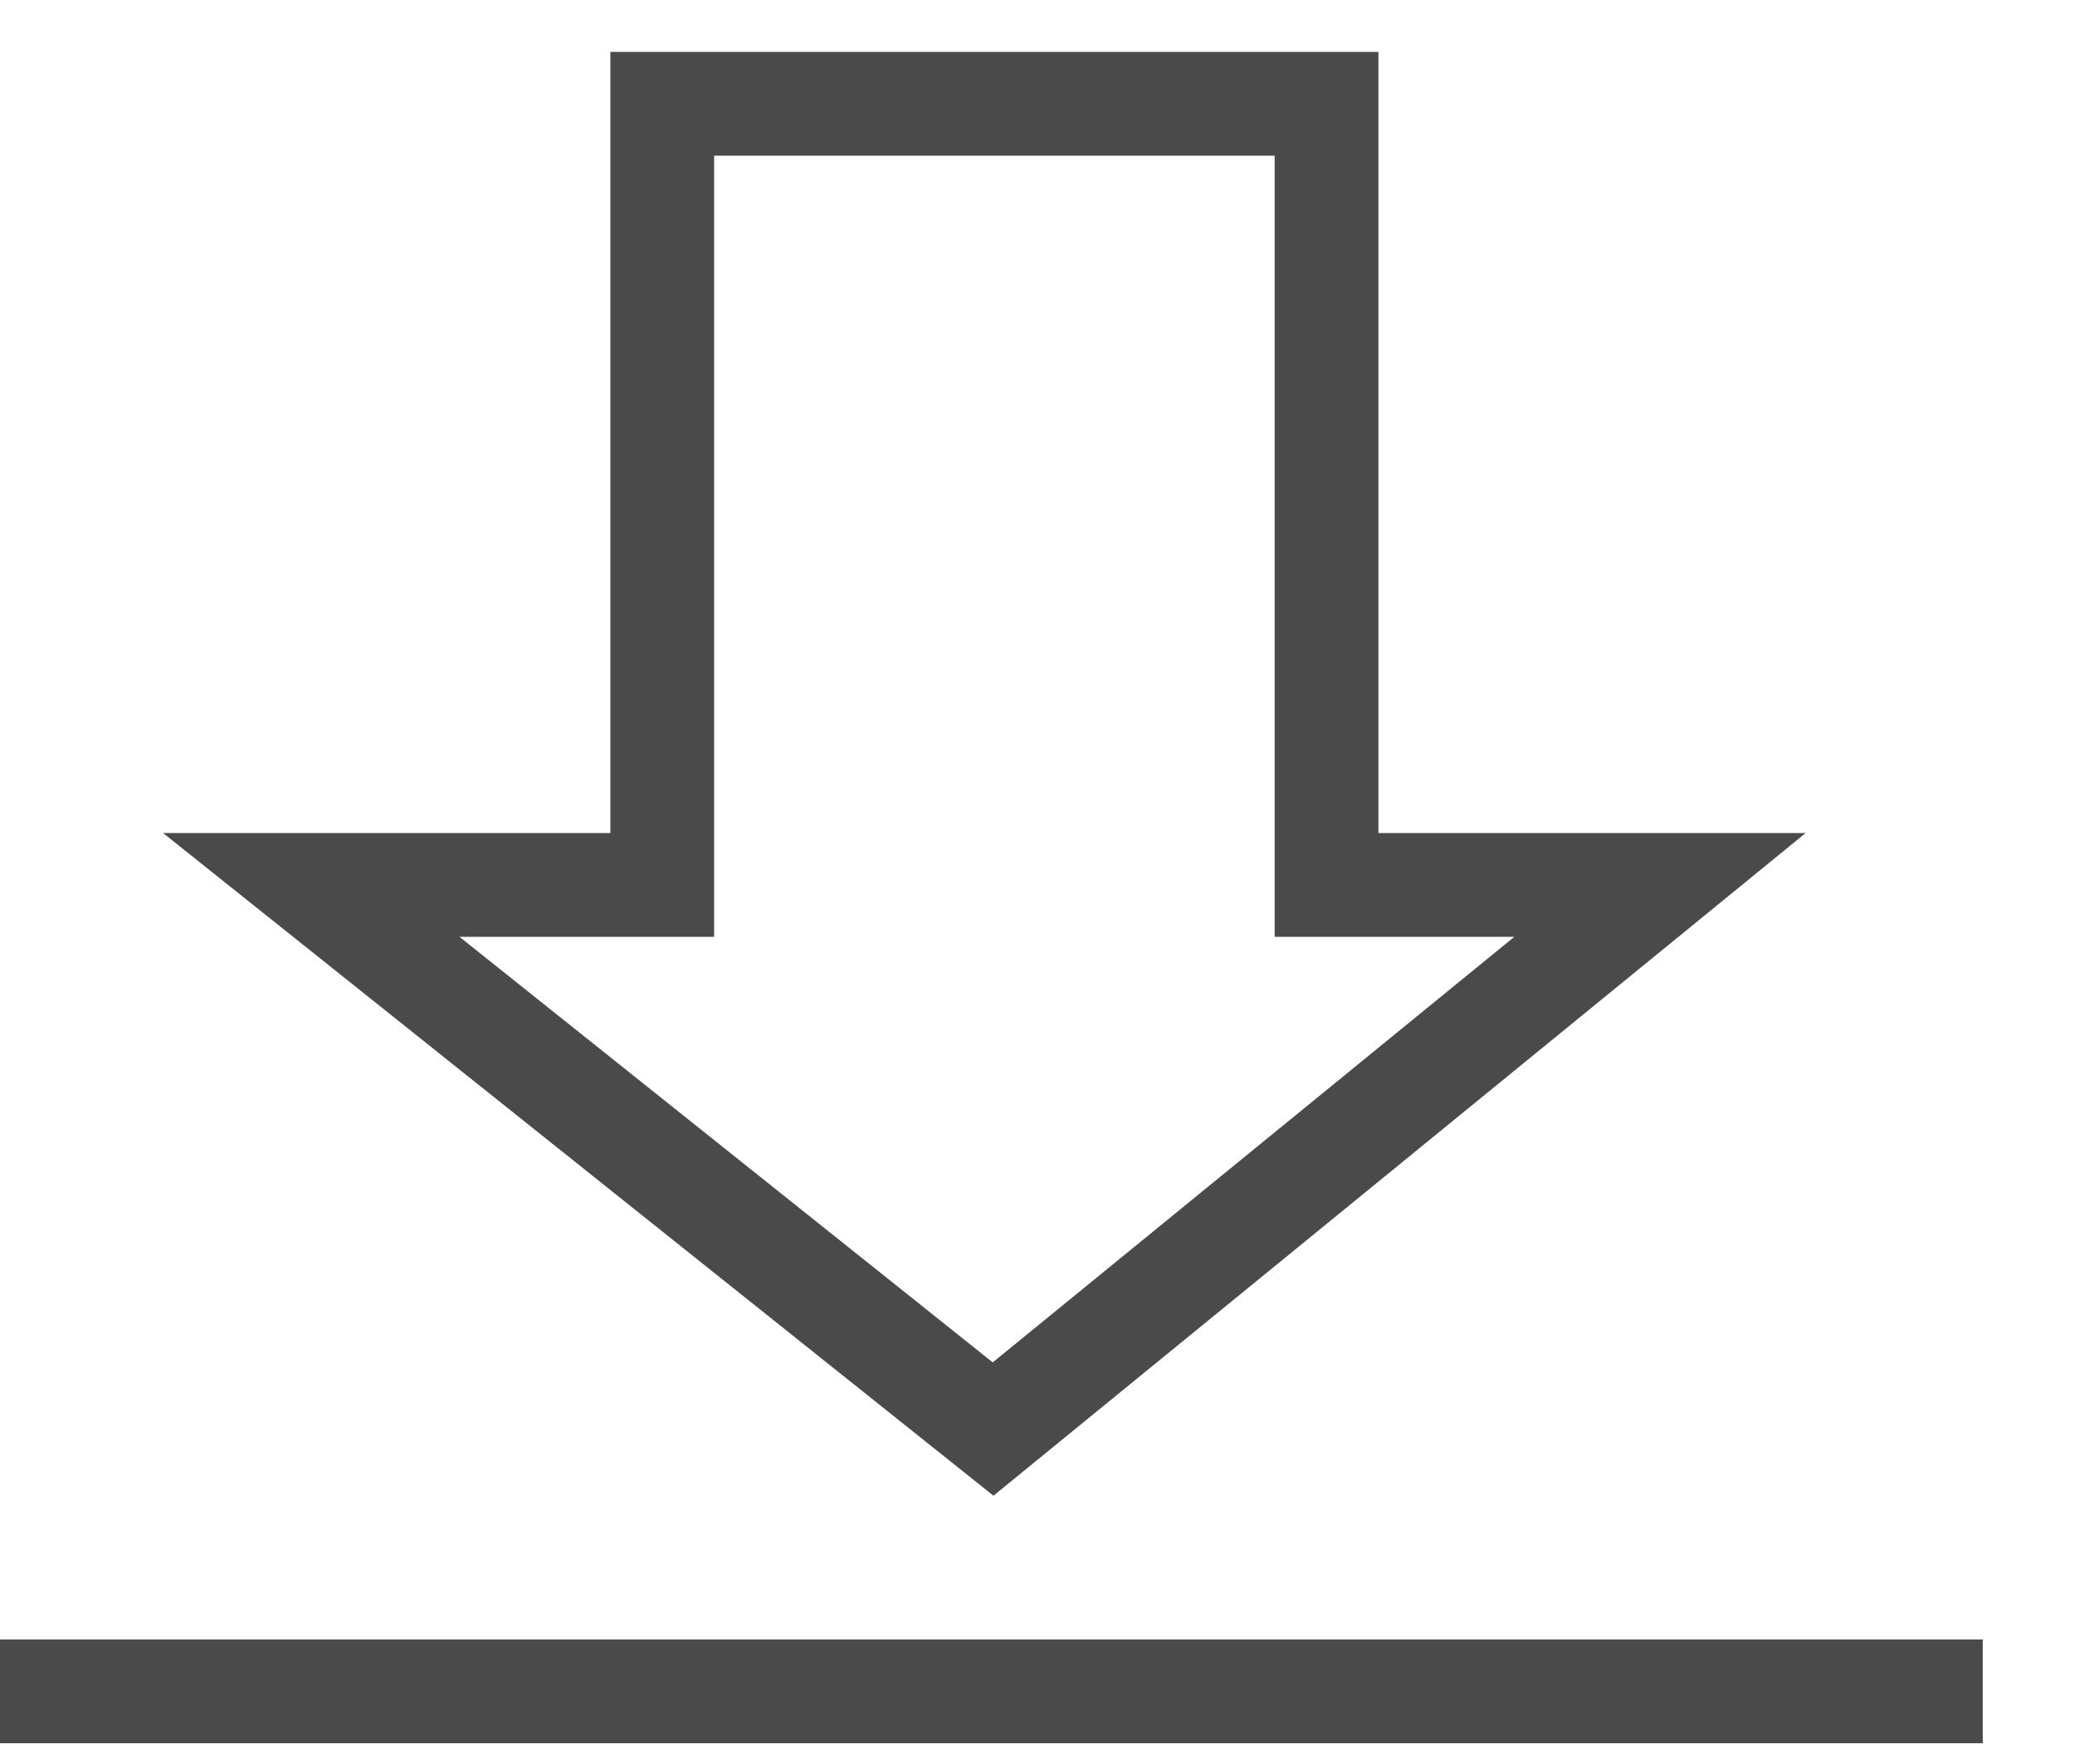
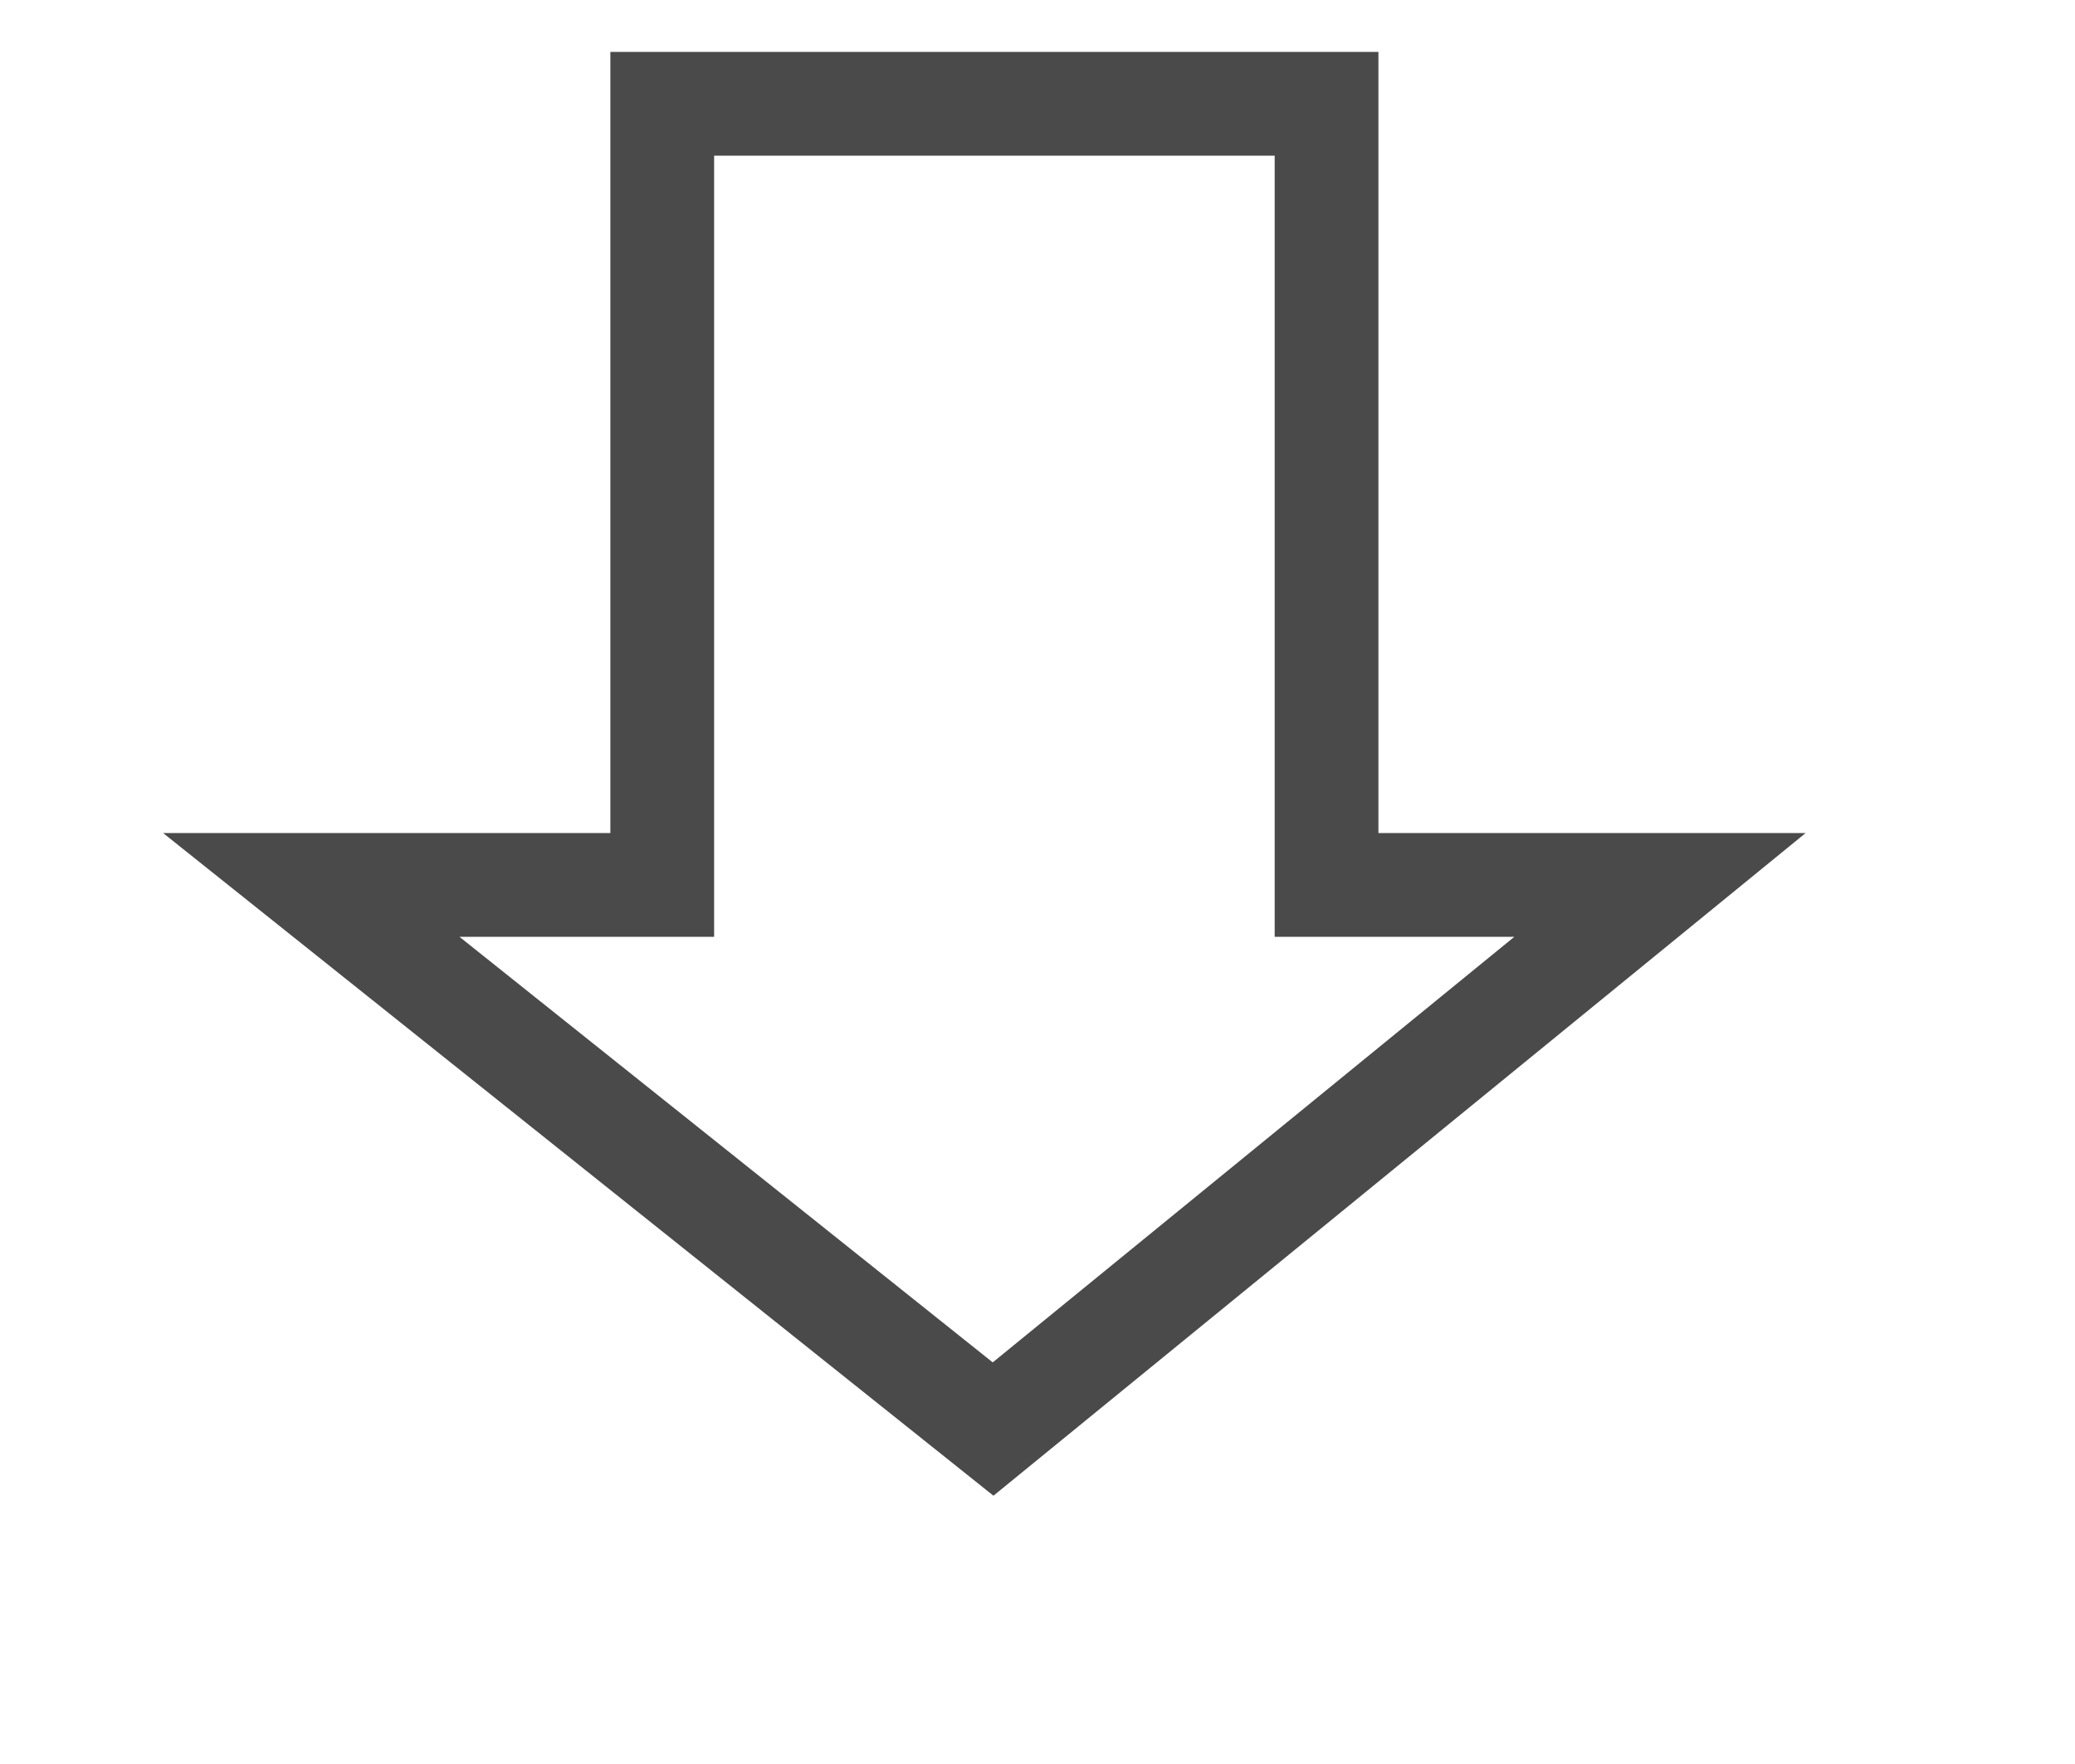
<svg xmlns="http://www.w3.org/2000/svg" width="20px" height="17px" viewBox="0 0 20 17">
  <desc>Created with Sketch.</desc>
  <defs />
  <g id="Atoms" stroke="none" stroke-width="1" fill="none" fill-rule="evenodd">
    <g id="Link-/-Download-List" transform="translate(-761, -25)" stroke="#4A4A4A">
      <g id="Group-Copy-2" transform="translate(761, 26)">
-         <path d="M0.5,15.3 L18.611,15.3" id="Line" stroke-linecap="square" />
        <polygon id="Path-3" points="9.572 12.772 16 7.528 12.786 7.528 12.786 0 6.383 0 6.383 7.528 3 7.528" />
      </g>
    </g>
  </g>
</svg>